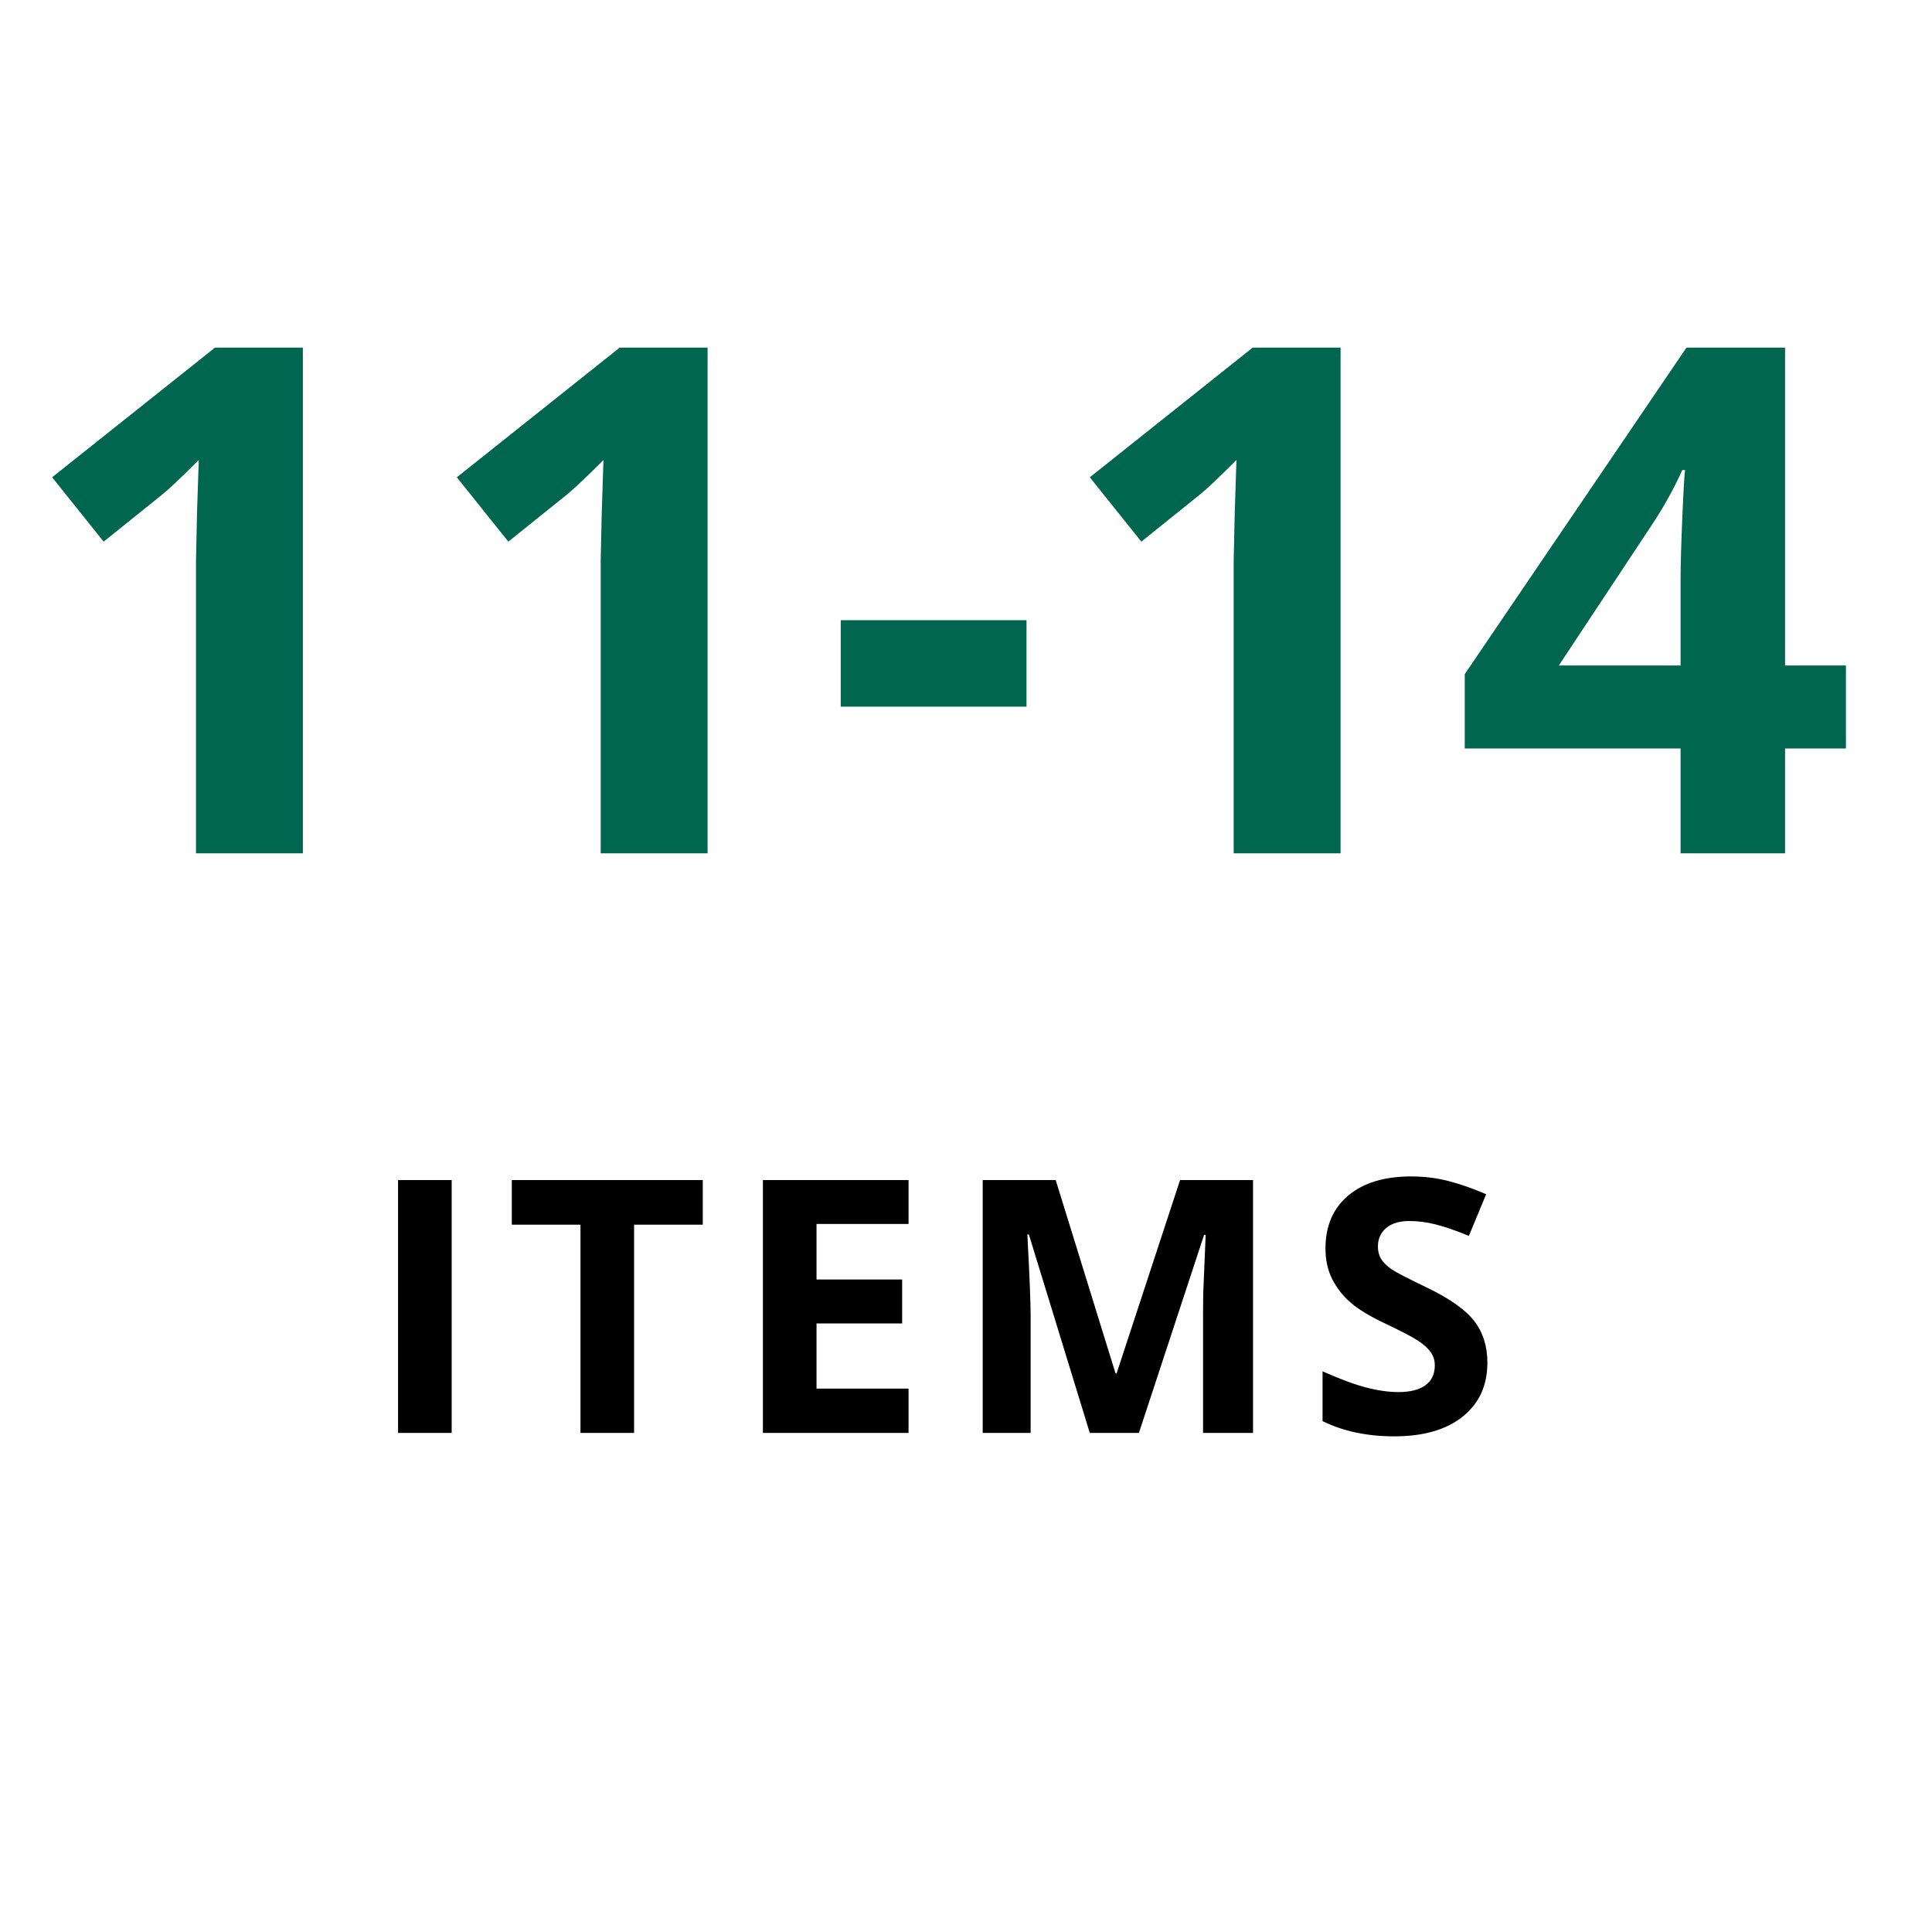
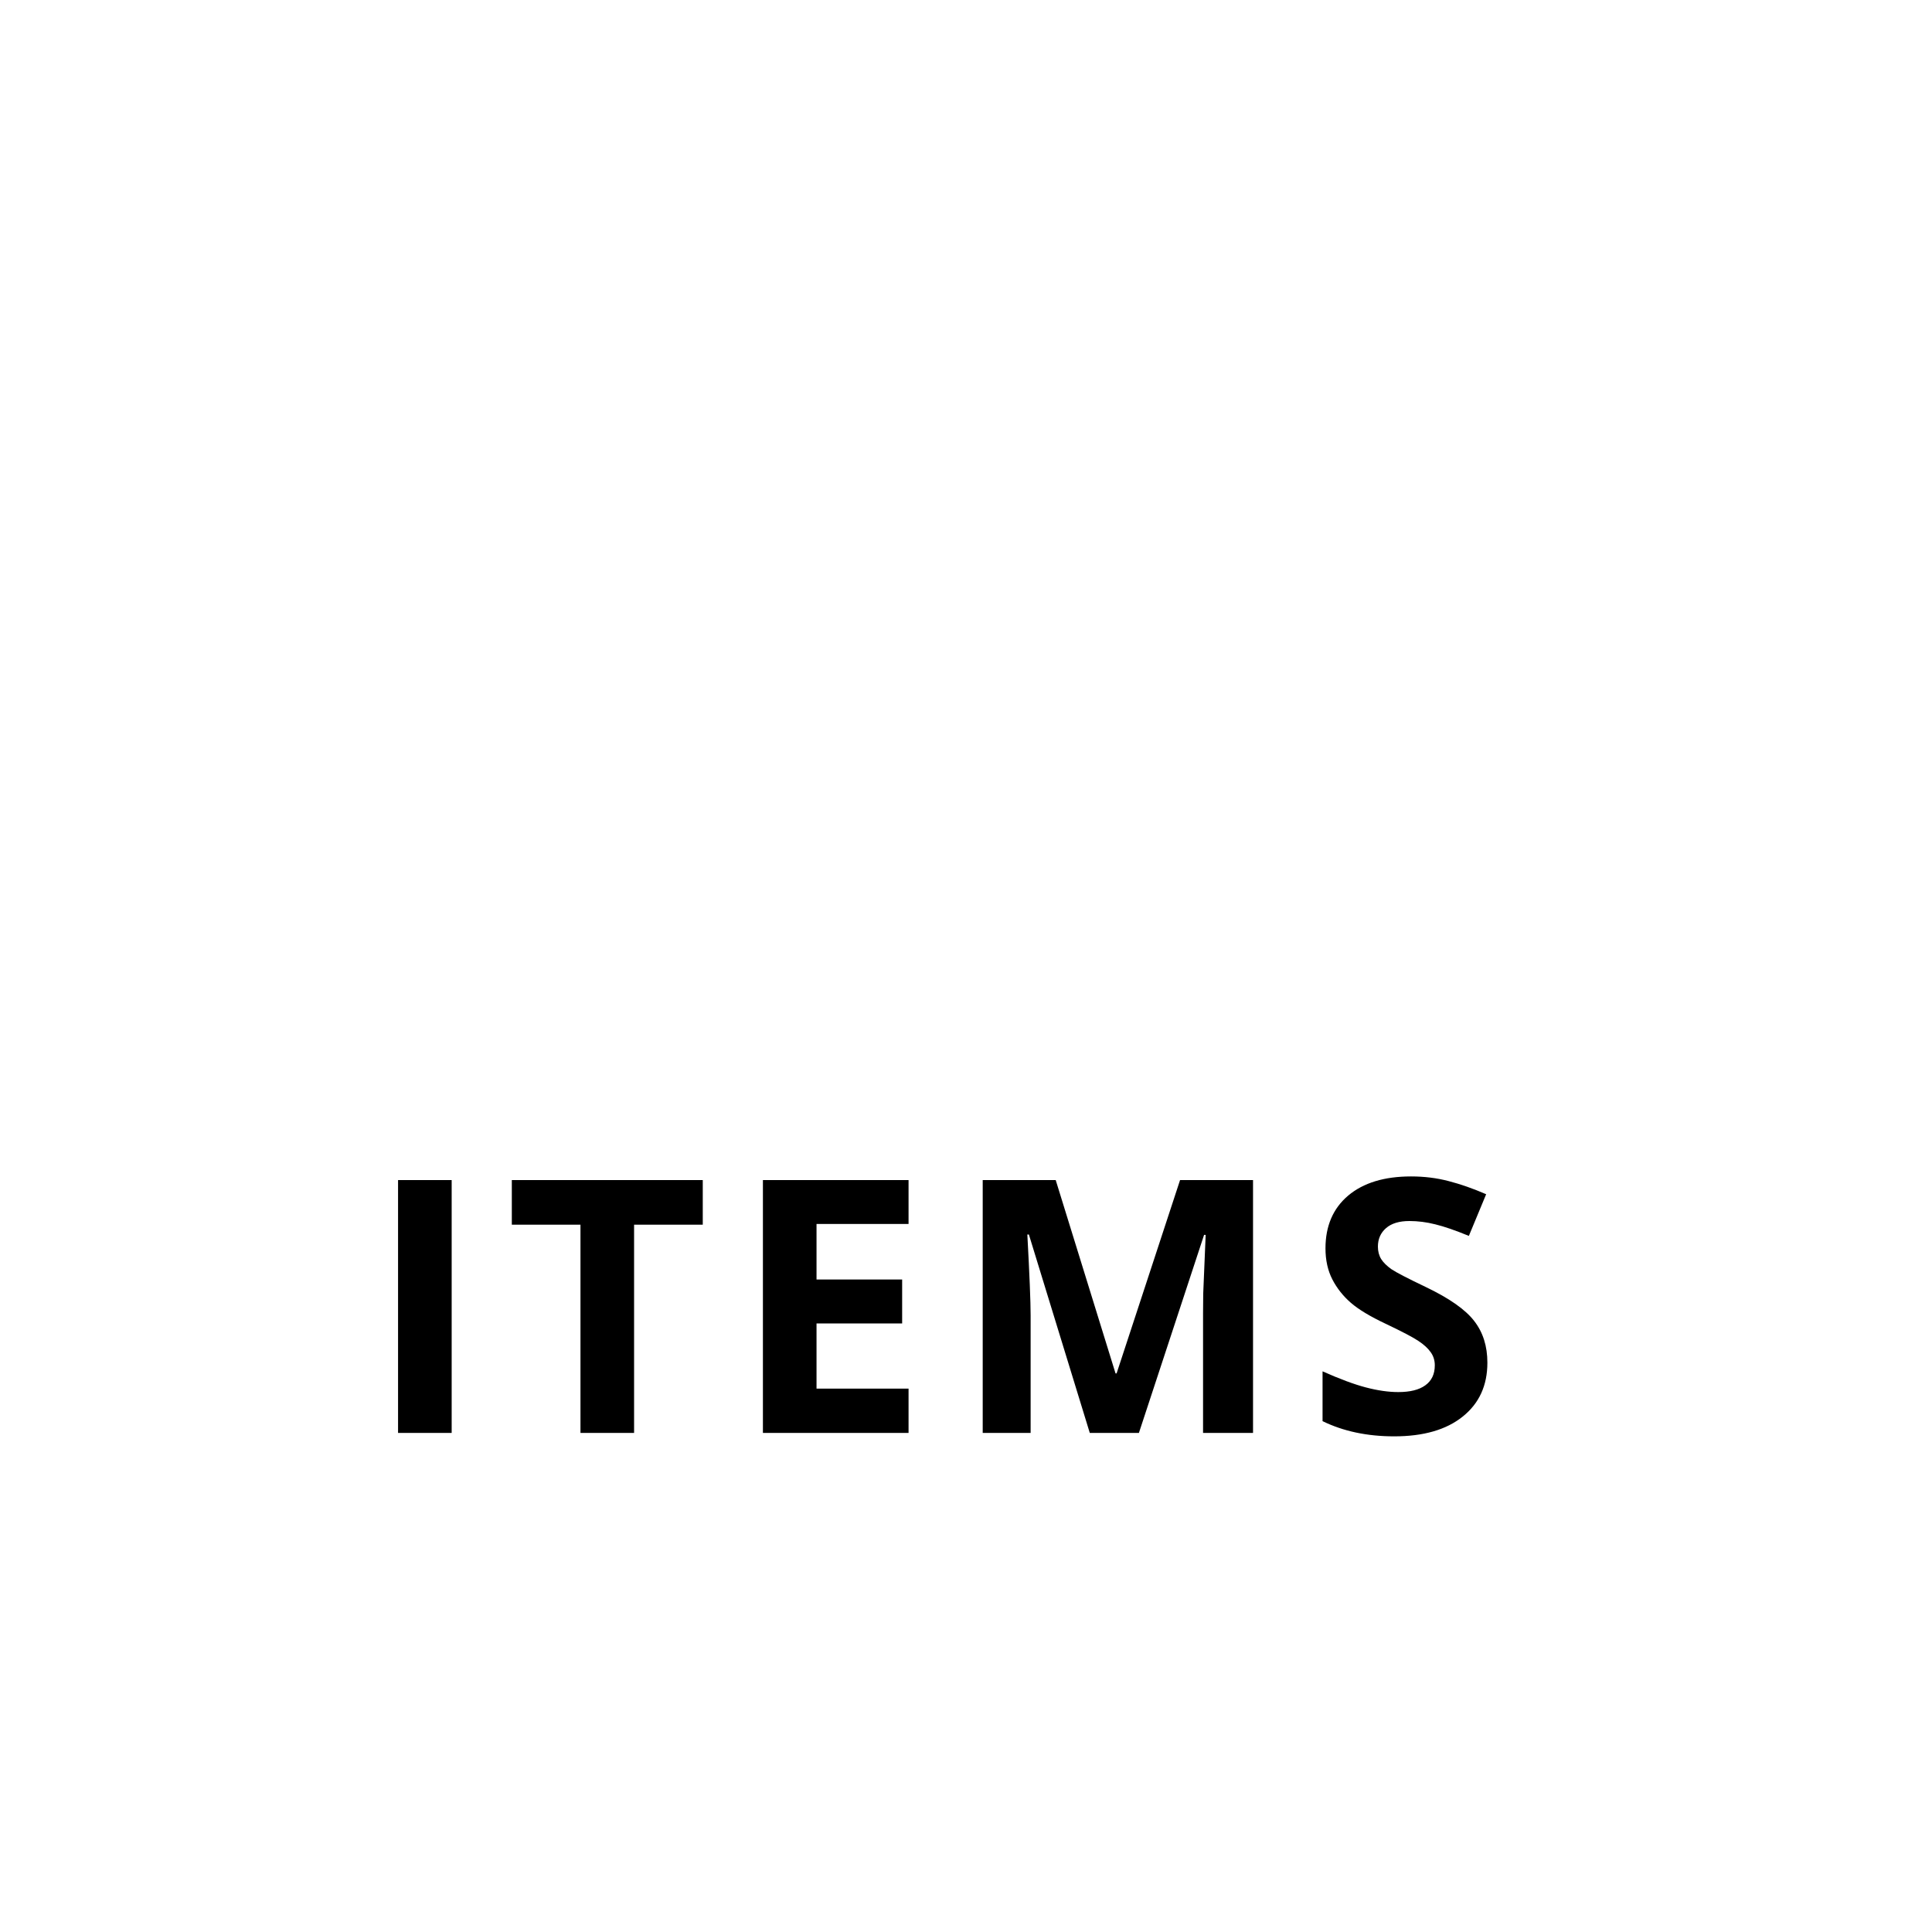
<svg xmlns="http://www.w3.org/2000/svg" width="60" height="60" viewBox="0 0 60 60" fill="none">
-   <path d="M9.406 26.5H6.087V17.412L6.119 15.919L6.173 14.286C5.621 14.838 5.238 15.199 5.023 15.371L3.219 16.821L1.618 14.823L6.678 10.795H9.406V26.5ZM21.975 26.5H18.655V17.412L18.688 15.919L18.741 14.286C18.19 14.838 17.807 15.199 17.592 15.371L15.787 16.821L14.187 14.823L19.246 10.795H21.975V26.5ZM26.11 21.945V19.26H31.879V21.945H26.11ZM41.633 26.5H38.313V17.412L38.346 15.919L38.399 14.286C37.848 14.838 37.465 15.199 37.25 15.371L35.445 16.821L33.845 14.823L38.904 10.795H41.633V26.5ZM57.327 23.245H55.437V26.5H52.192V23.245H45.489V20.936L52.375 10.795H55.437V20.667H57.327V23.245ZM52.192 20.667V18.003C52.192 17.559 52.21 16.914 52.246 16.069C52.282 15.224 52.31 14.734 52.332 14.598H52.246C51.981 15.185 51.662 15.758 51.29 16.316L48.411 20.667H52.192Z" fill="#00664F" />
  <path d="M12.362 44.5V36.648H14.027V44.5H12.362ZM19.692 44.5H18.027V38.033H15.895V36.648H21.825V38.033H19.692V44.5ZM28.216 44.5H23.693V36.648H28.216V38.012H25.358V39.736H28.017V41.1H25.358V43.125H28.216V44.5ZM33.844 44.5L31.953 38.339H31.905C31.973 39.593 32.007 40.429 32.007 40.848V44.5H30.519V36.648H32.786L34.644 42.652H34.677L36.648 36.648H38.914V44.5H37.362V40.783C37.362 40.608 37.364 40.405 37.367 40.176C37.375 39.947 37.4 39.338 37.443 38.35H37.394L35.37 44.5H33.844ZM46.192 42.319C46.192 43.028 45.936 43.587 45.423 43.995C44.915 44.403 44.206 44.607 43.297 44.607C42.459 44.607 41.718 44.45 41.073 44.135V42.588C41.603 42.824 42.05 42.991 42.416 43.087C42.785 43.184 43.121 43.232 43.425 43.232C43.791 43.232 44.07 43.163 44.263 43.023C44.46 42.883 44.559 42.676 44.559 42.4C44.559 42.246 44.516 42.11 44.43 41.992C44.344 41.87 44.217 41.754 44.048 41.643C43.884 41.532 43.545 41.354 43.033 41.111C42.554 40.885 42.194 40.669 41.954 40.461C41.714 40.253 41.522 40.012 41.379 39.736C41.236 39.46 41.164 39.138 41.164 38.769C41.164 38.074 41.399 37.528 41.868 37.131C42.34 36.733 42.992 36.535 43.823 36.535C44.231 36.535 44.62 36.583 44.989 36.68C45.361 36.776 45.749 36.912 46.154 37.088L45.617 38.382C45.198 38.21 44.851 38.09 44.575 38.023C44.303 37.954 44.034 37.92 43.769 37.92C43.454 37.92 43.212 37.994 43.044 38.141C42.876 38.287 42.792 38.479 42.792 38.715C42.792 38.862 42.826 38.991 42.894 39.102C42.962 39.209 43.069 39.315 43.216 39.419C43.366 39.519 43.719 39.702 44.274 39.967C45.008 40.318 45.511 40.67 45.783 41.025C46.056 41.376 46.192 41.807 46.192 42.319Z" fill="black" />
</svg>